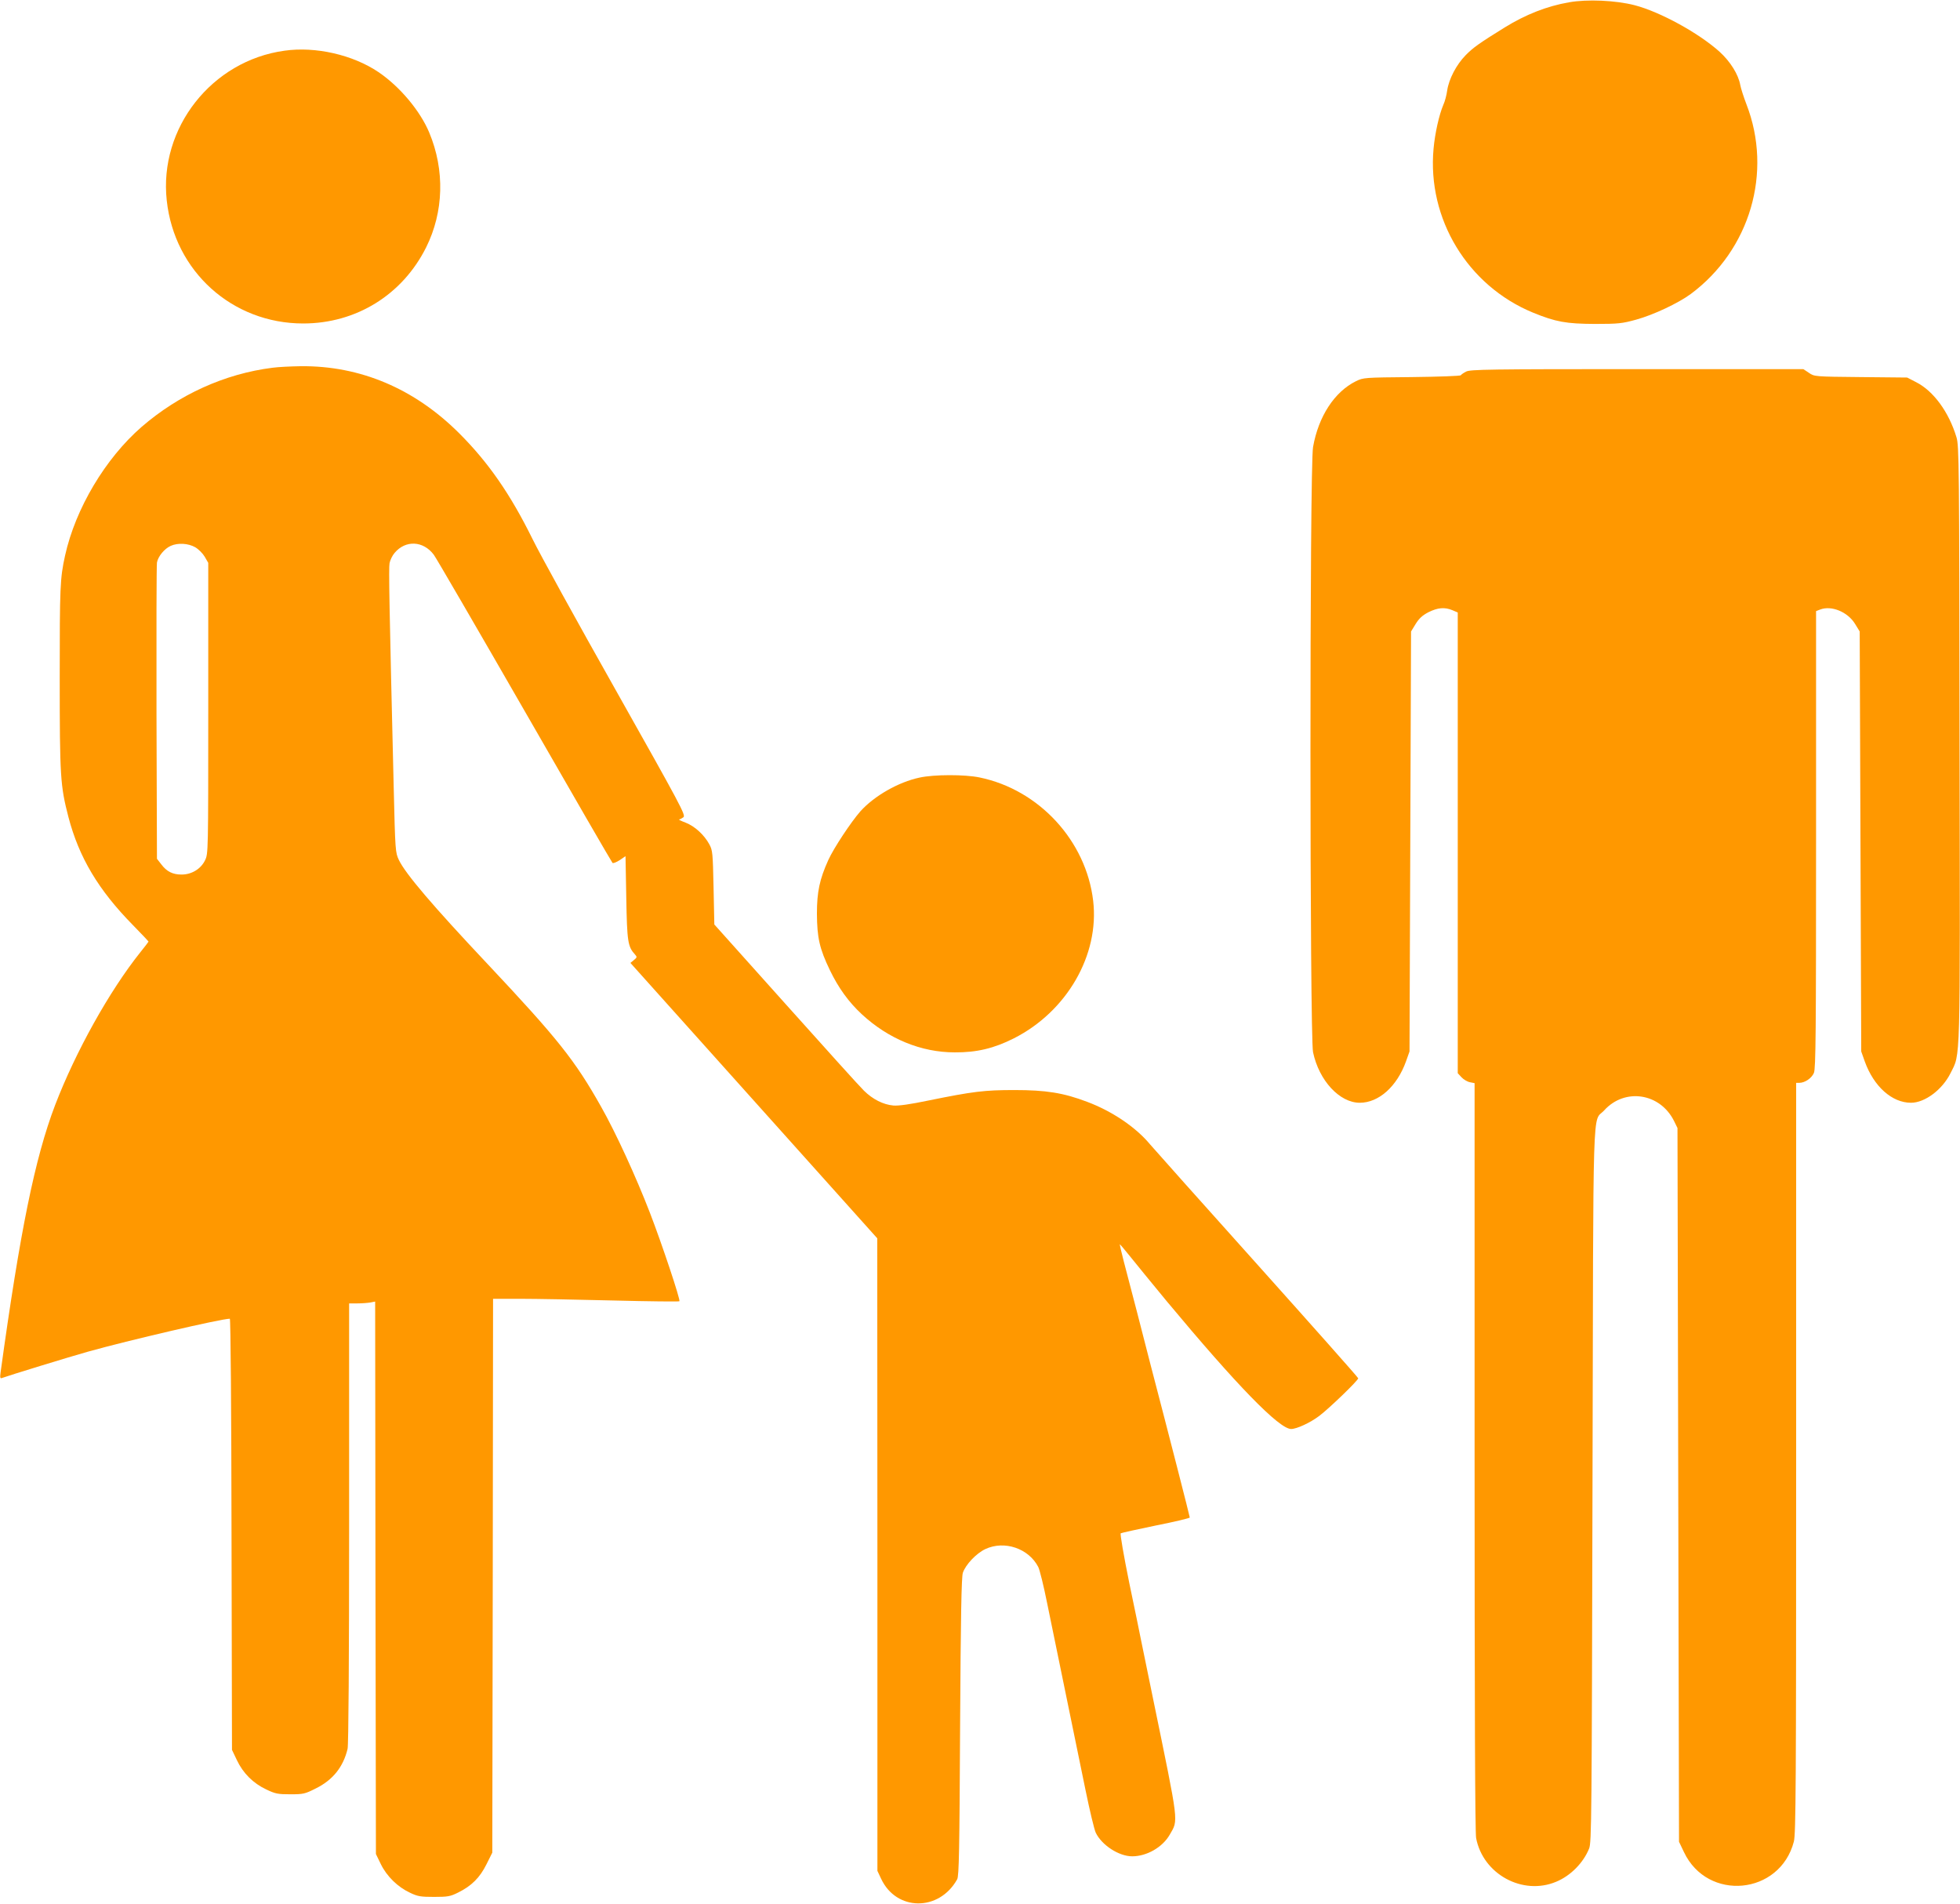
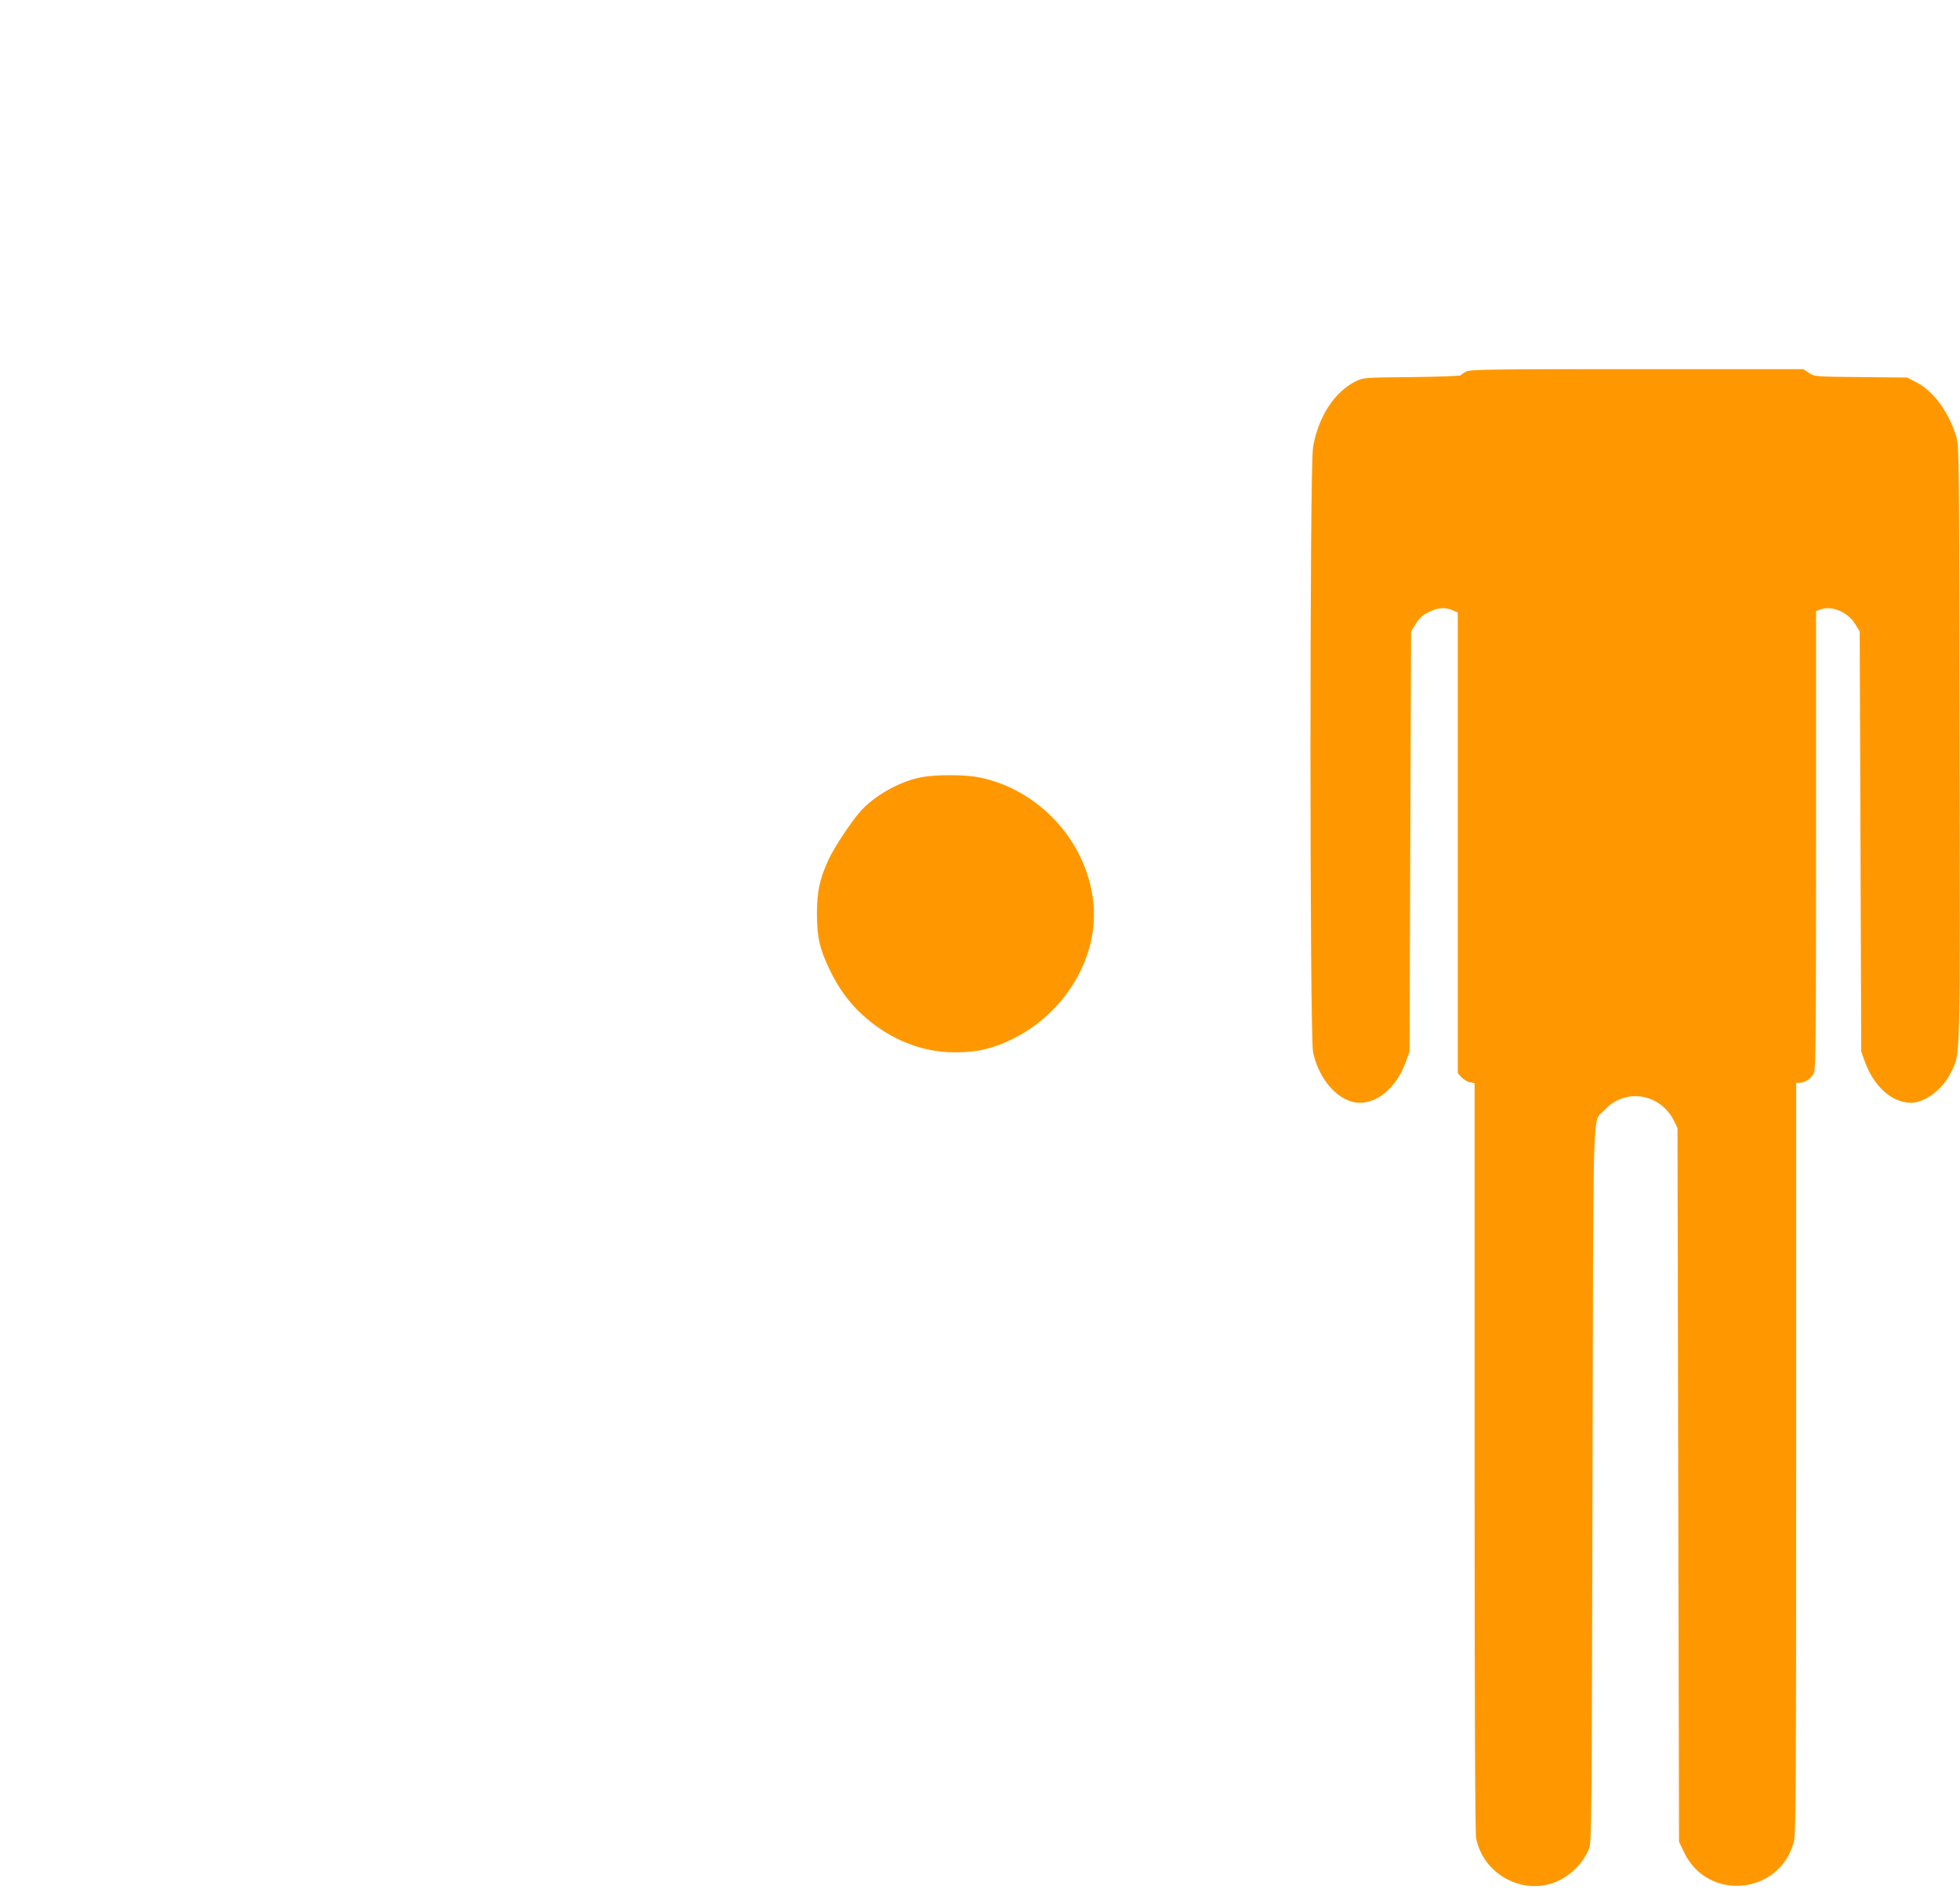
<svg xmlns="http://www.w3.org/2000/svg" version="1.0" width="1280pt" height="1243pt" viewBox="0 0 1280 1243" preserveAspectRatio="xMidYMid meet">
  <g transform="translate(0,1243) scale(0.1,-0.1)" fill="#ff9800" stroke="none">
-     <path d="M10247 12415 c-145 -25 -284 -80 -420 -164 -165 -102 -207 -132 -255 -181 -61 -62 -110 -156 -121 -231 -4 -30 -15 -72 -25 -93 -28 -66 -55 -187 -64 -287 -42 -458 222 -894 649 -1070 149 -61 217 -73 404 -74 155 0 179 3 270 28 113 31 274 107 356 167 388 288 537 795 364 1240 -18 47 -36 103 -40 125 -12 68 -64 152 -134 216 -136 123 -390 262 -556 305 -124 32 -310 40 -428 19z" />
-     <path d="M1858 12099 c-475 -65 -821 -505 -769 -978 50 -463 428 -803 891 -803 346 0 648 187 803 497 115 231 123 504 20 750 -59 141 -192 300 -331 394 -167 113 -411 169 -614 140z" />
-     <path d="M1780 10029 c-311 -39 -611 -175 -855 -386 -237 -206 -432 -533 -500 -840 -33 -149 -35 -206 -35 -797 0 -650 4 -706 57 -911 69 -263 195 -475 420 -704 57 -58 103 -107 103 -109 0 -1 -24 -33 -54 -70 -202 -253 -422 -648 -556 -997 -132 -346 -229 -823 -356 -1744 -5 -36 -3 -43 9 -38 40 15 447 140 562 172 264 74 871 215 926 215 5 0 10 -584 11 -1408 l3 -1407 32 -67 c40 -85 106 -151 191 -191 60 -29 77 -32 158 -32 84 0 95 2 166 38 112 55 180 141 208 259 6 27 10 567 10 1476 l0 1432 54 0 c29 0 68 3 85 6 l31 6 2 -1803 3 -1804 32 -66 c39 -80 111 -150 191 -187 50 -24 69 -27 157 -27 89 0 106 3 156 28 88 43 143 98 186 185 l38 76 3 1808 2 1808 180 0 c98 0 371 -5 605 -11 235 -6 429 -8 432 -5 8 8 -113 371 -192 576 -92 238 -224 526 -320 695 -170 302 -283 444 -741 931 -359 381 -536 589 -579 679 -23 49 -24 56 -34 480 -29 1197 -33 1424 -27 1458 4 20 18 50 33 67 71 85 187 80 256 -12 14 -18 280 -476 592 -1018 311 -542 570 -989 575 -994 4 -4 25 4 47 18 l38 26 5 -272 c5 -286 10 -319 57 -370 14 -16 14 -19 -7 -36 l-23 -19 806 -899 806 -899 1 -2065 0 -2065 24 -51 c99 -213 379 -216 497 -4 12 21 15 191 19 995 4 727 9 979 18 1006 18 54 89 128 147 155 124 58 282 5 345 -116 10 -19 36 -125 58 -235 49 -236 180 -879 251 -1222 27 -132 57 -258 67 -279 39 -81 151 -154 238 -154 95 0 198 59 245 141 57 101 63 53 -109 889 -39 190 -75 365 -80 390 -5 25 -38 189 -75 364 -37 182 -61 322 -56 325 5 3 109 26 230 51 122 24 221 48 221 52 0 7 -133 527 -255 993 -18 72 -59 229 -90 350 -32 121 -70 269 -86 329 -16 61 -27 111 -26 112 1 1 31 -34 67 -79 36 -45 143 -176 238 -291 459 -551 736 -836 814 -836 36 0 125 41 183 85 64 48 255 232 255 246 0 5 -296 338 -657 741 -362 403 -678 758 -703 787 -92 111 -247 216 -410 277 -155 59 -270 77 -475 77 -196 0 -270 -9 -565 -69 -115 -24 -192 -35 -226 -32 -66 6 -134 40 -192 97 -26 25 -256 280 -512 566 l-465 519 -5 241 c-5 226 -6 243 -28 283 -33 61 -95 118 -155 141 -29 11 -47 20 -42 21 6 0 18 7 28 14 17 13 -15 72 -440 827 -253 448 -498 893 -545 989 -145 294 -289 501 -478 690 -293 293 -648 443 -1036 439 -66 -1 -148 -5 -184 -10z m-505 -1172 c22 -13 49 -40 62 -62 l23 -40 0 -949 c0 -944 0 -950 -21 -993 -27 -56 -87 -93 -153 -93 -58 0 -97 19 -133 67 l-28 36 -3 951 c-1 523 0 965 3 983 7 40 49 91 90 109 47 21 114 17 160 -9z" />
    <path d="M9575 10004 c-16 -8 -32 -19 -35 -24 -3 -5 -147 -10 -320 -12 -311 -3 -316 -3 -365 -27 -140 -69 -245 -230 -280 -430 -23 -128 -22 -3845 0 -3951 39 -185 173 -330 305 -330 124 0 243 106 302 270 l23 65 5 1371 5 1371 30 49 c23 37 44 56 84 77 61 30 105 34 156 13 l35 -15 0 -1504 0 -1504 25 -27 c13 -14 38 -29 55 -32 l30 -6 0 -2438 c0 -1607 3 -2456 10 -2491 45 -236 304 -377 523 -285 94 39 177 123 215 217 16 41 17 188 22 2374 6 2600 -2 2359 76 2445 135 149 366 114 457 -70 l22 -45 5 -2330 5 -2330 32 -67 c154 -326 627 -281 718 68 13 51 15 355 15 2506 l0 2448 20 0 c37 0 81 30 96 65 12 29 14 259 14 1525 l0 1490 26 10 c74 29 181 -15 229 -94 l30 -49 5 -1371 5 -1371 23 -65 c59 -164 178 -270 302 -270 91 0 205 86 258 193 66 134 63 12 59 2152 -2 1835 -3 1943 -20 2000 -50 166 -151 303 -264 360 l-58 30 -303 3 c-302 3 -303 3 -339 28 l-36 24 -1086 0 c-962 0 -1089 -2 -1116 -16z" />
    <path d="M6005 7353 c-137 -29 -295 -119 -386 -220 -60 -68 -175 -241 -210 -319 -56 -124 -74 -206 -74 -349 1 -158 17 -229 85 -370 56 -116 122 -207 208 -287 174 -161 388 -249 607 -249 143 -1 256 26 385 91 347 175 561 545 519 899 -46 391 -353 725 -742 805 -96 20 -297 20 -392 -1z" />
  </g>
</svg>